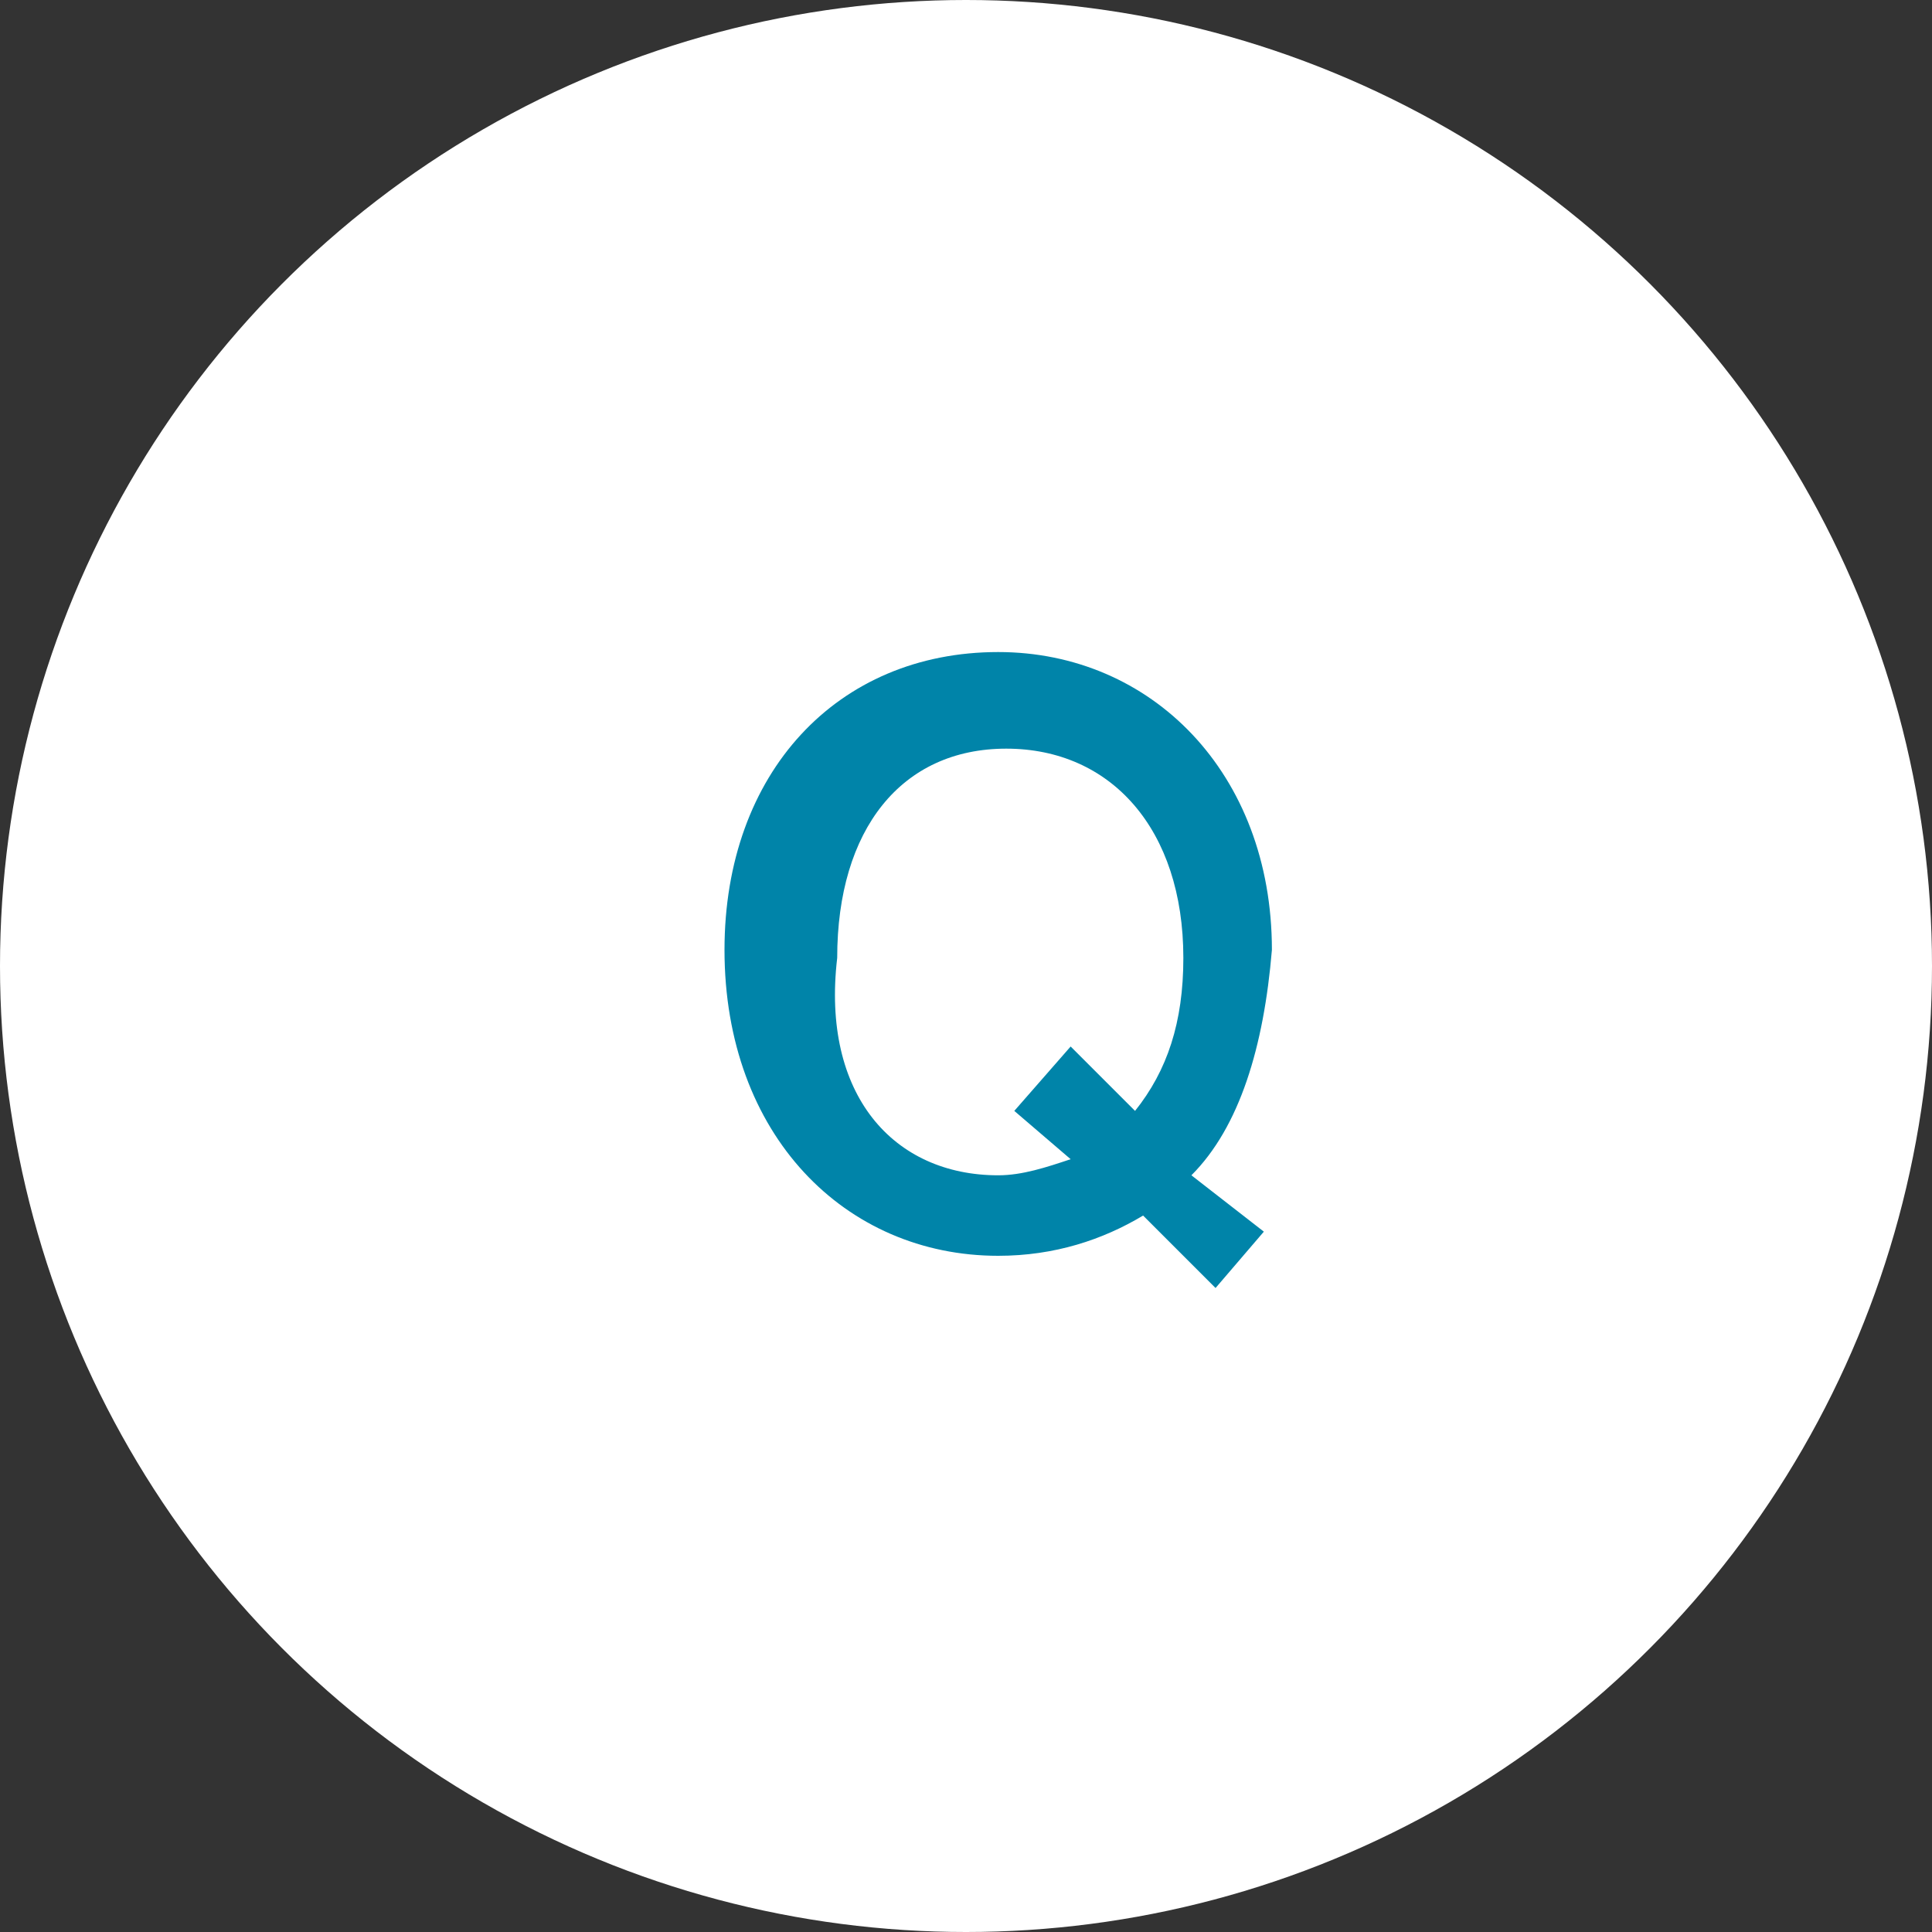
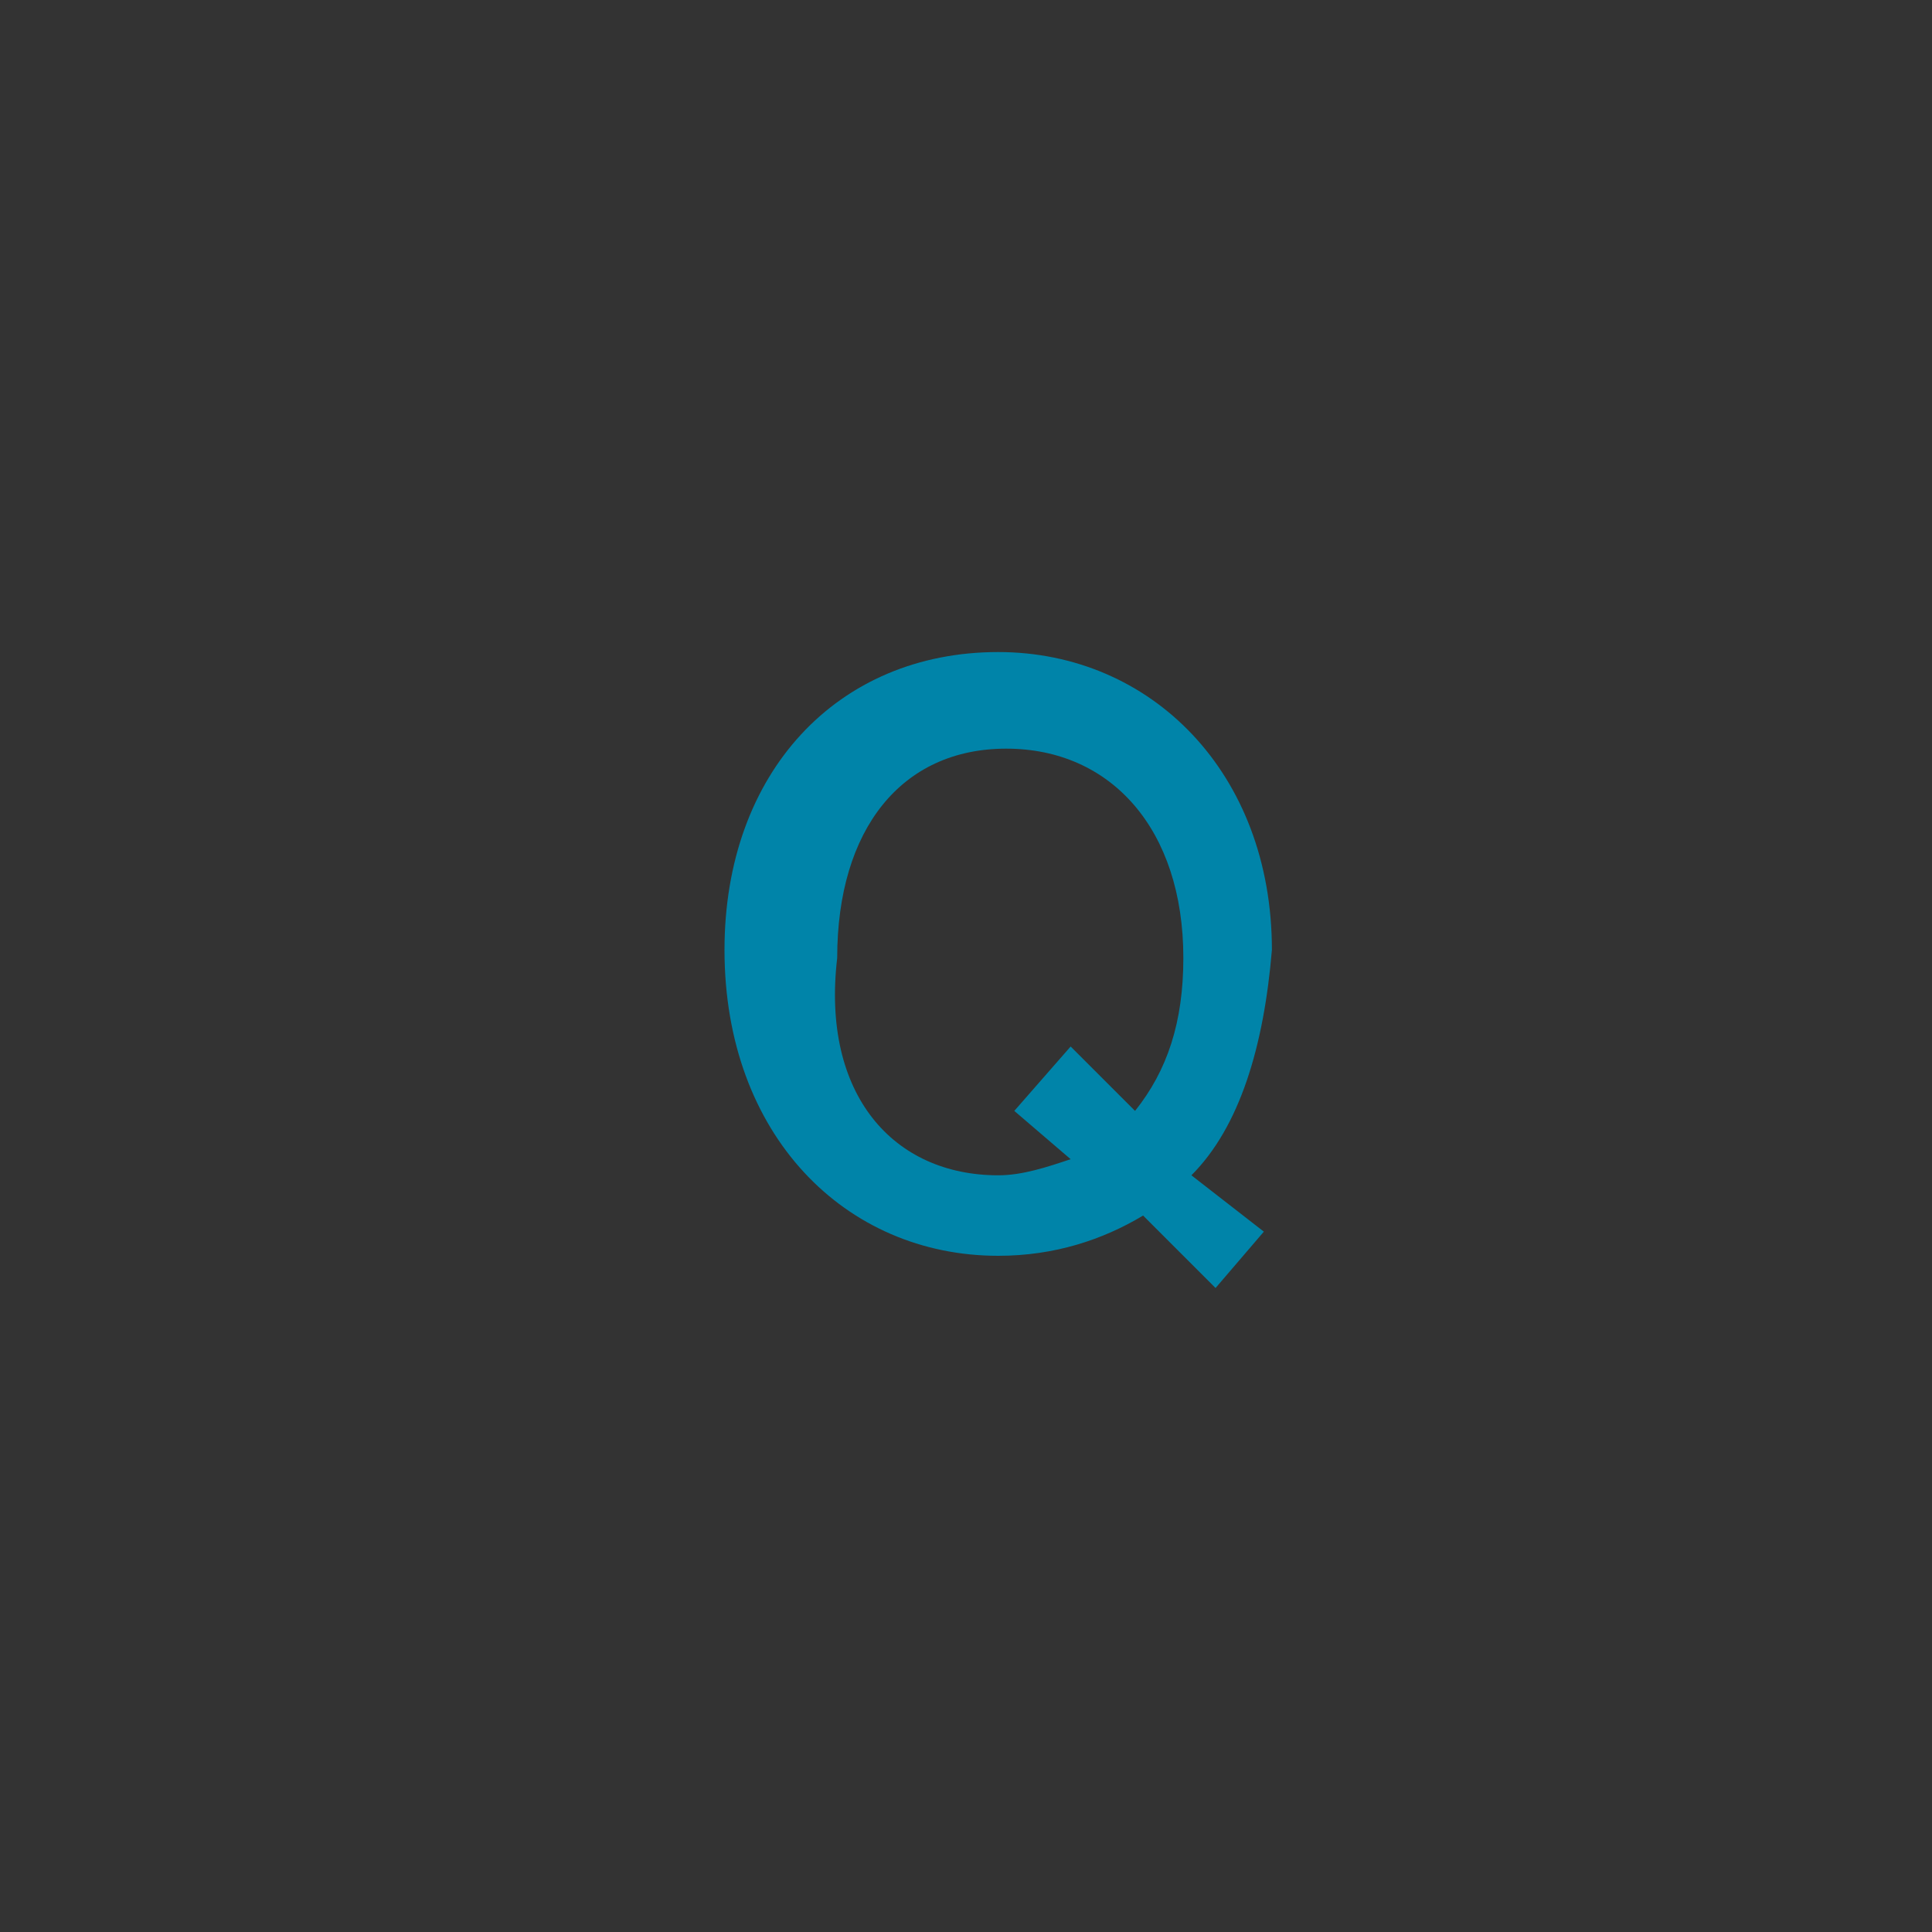
<svg xmlns="http://www.w3.org/2000/svg" version="1.1" id="Layer_1" x="0px" y="0px" viewBox="0 0 24 24" style="enable-background:new 0 0 24 24;" xml:space="preserve">
  <rect x="0" y="0" width="24" height="24" fill="#333333" stroke="none" />
  <style type="text/css">
	.st0{fill-rule:evenodd;clip-rule:evenodd;fill:#FFFFFF;}
	.st1{enable-background:new    ;}
	.st2{fill:#0084A9;}
</style>
-   <circle class="st0" cx="12" cy="12" r="12" />
  <g class="st1">
    <path class="st2" d="M14.8,14.6l0.9,0.7l-0.6,0.7l-0.9-0.9c-0.5,0.3-1.1,0.5-1.8,0.5c-1.9,0-3.4-1.5-3.4-3.8c0-2.2,1.4-3.7,3.4-3.7   c1.9,0,3.4,1.5,3.4,3.7C15.7,13,15.4,14,14.8,14.6z M12.4,14.6c0.3,0,0.6-0.1,0.9-0.2l-0.7-0.6l0.7-0.8l0.8,0.8   c0.4-0.5,0.6-1.1,0.6-1.9c0-1.6-0.9-2.6-2.2-2.6c-1.3,0-2.1,1-2.1,2.6C10.2,13.6,11.1,14.6,12.4,14.6z" />
  </g>
</svg>